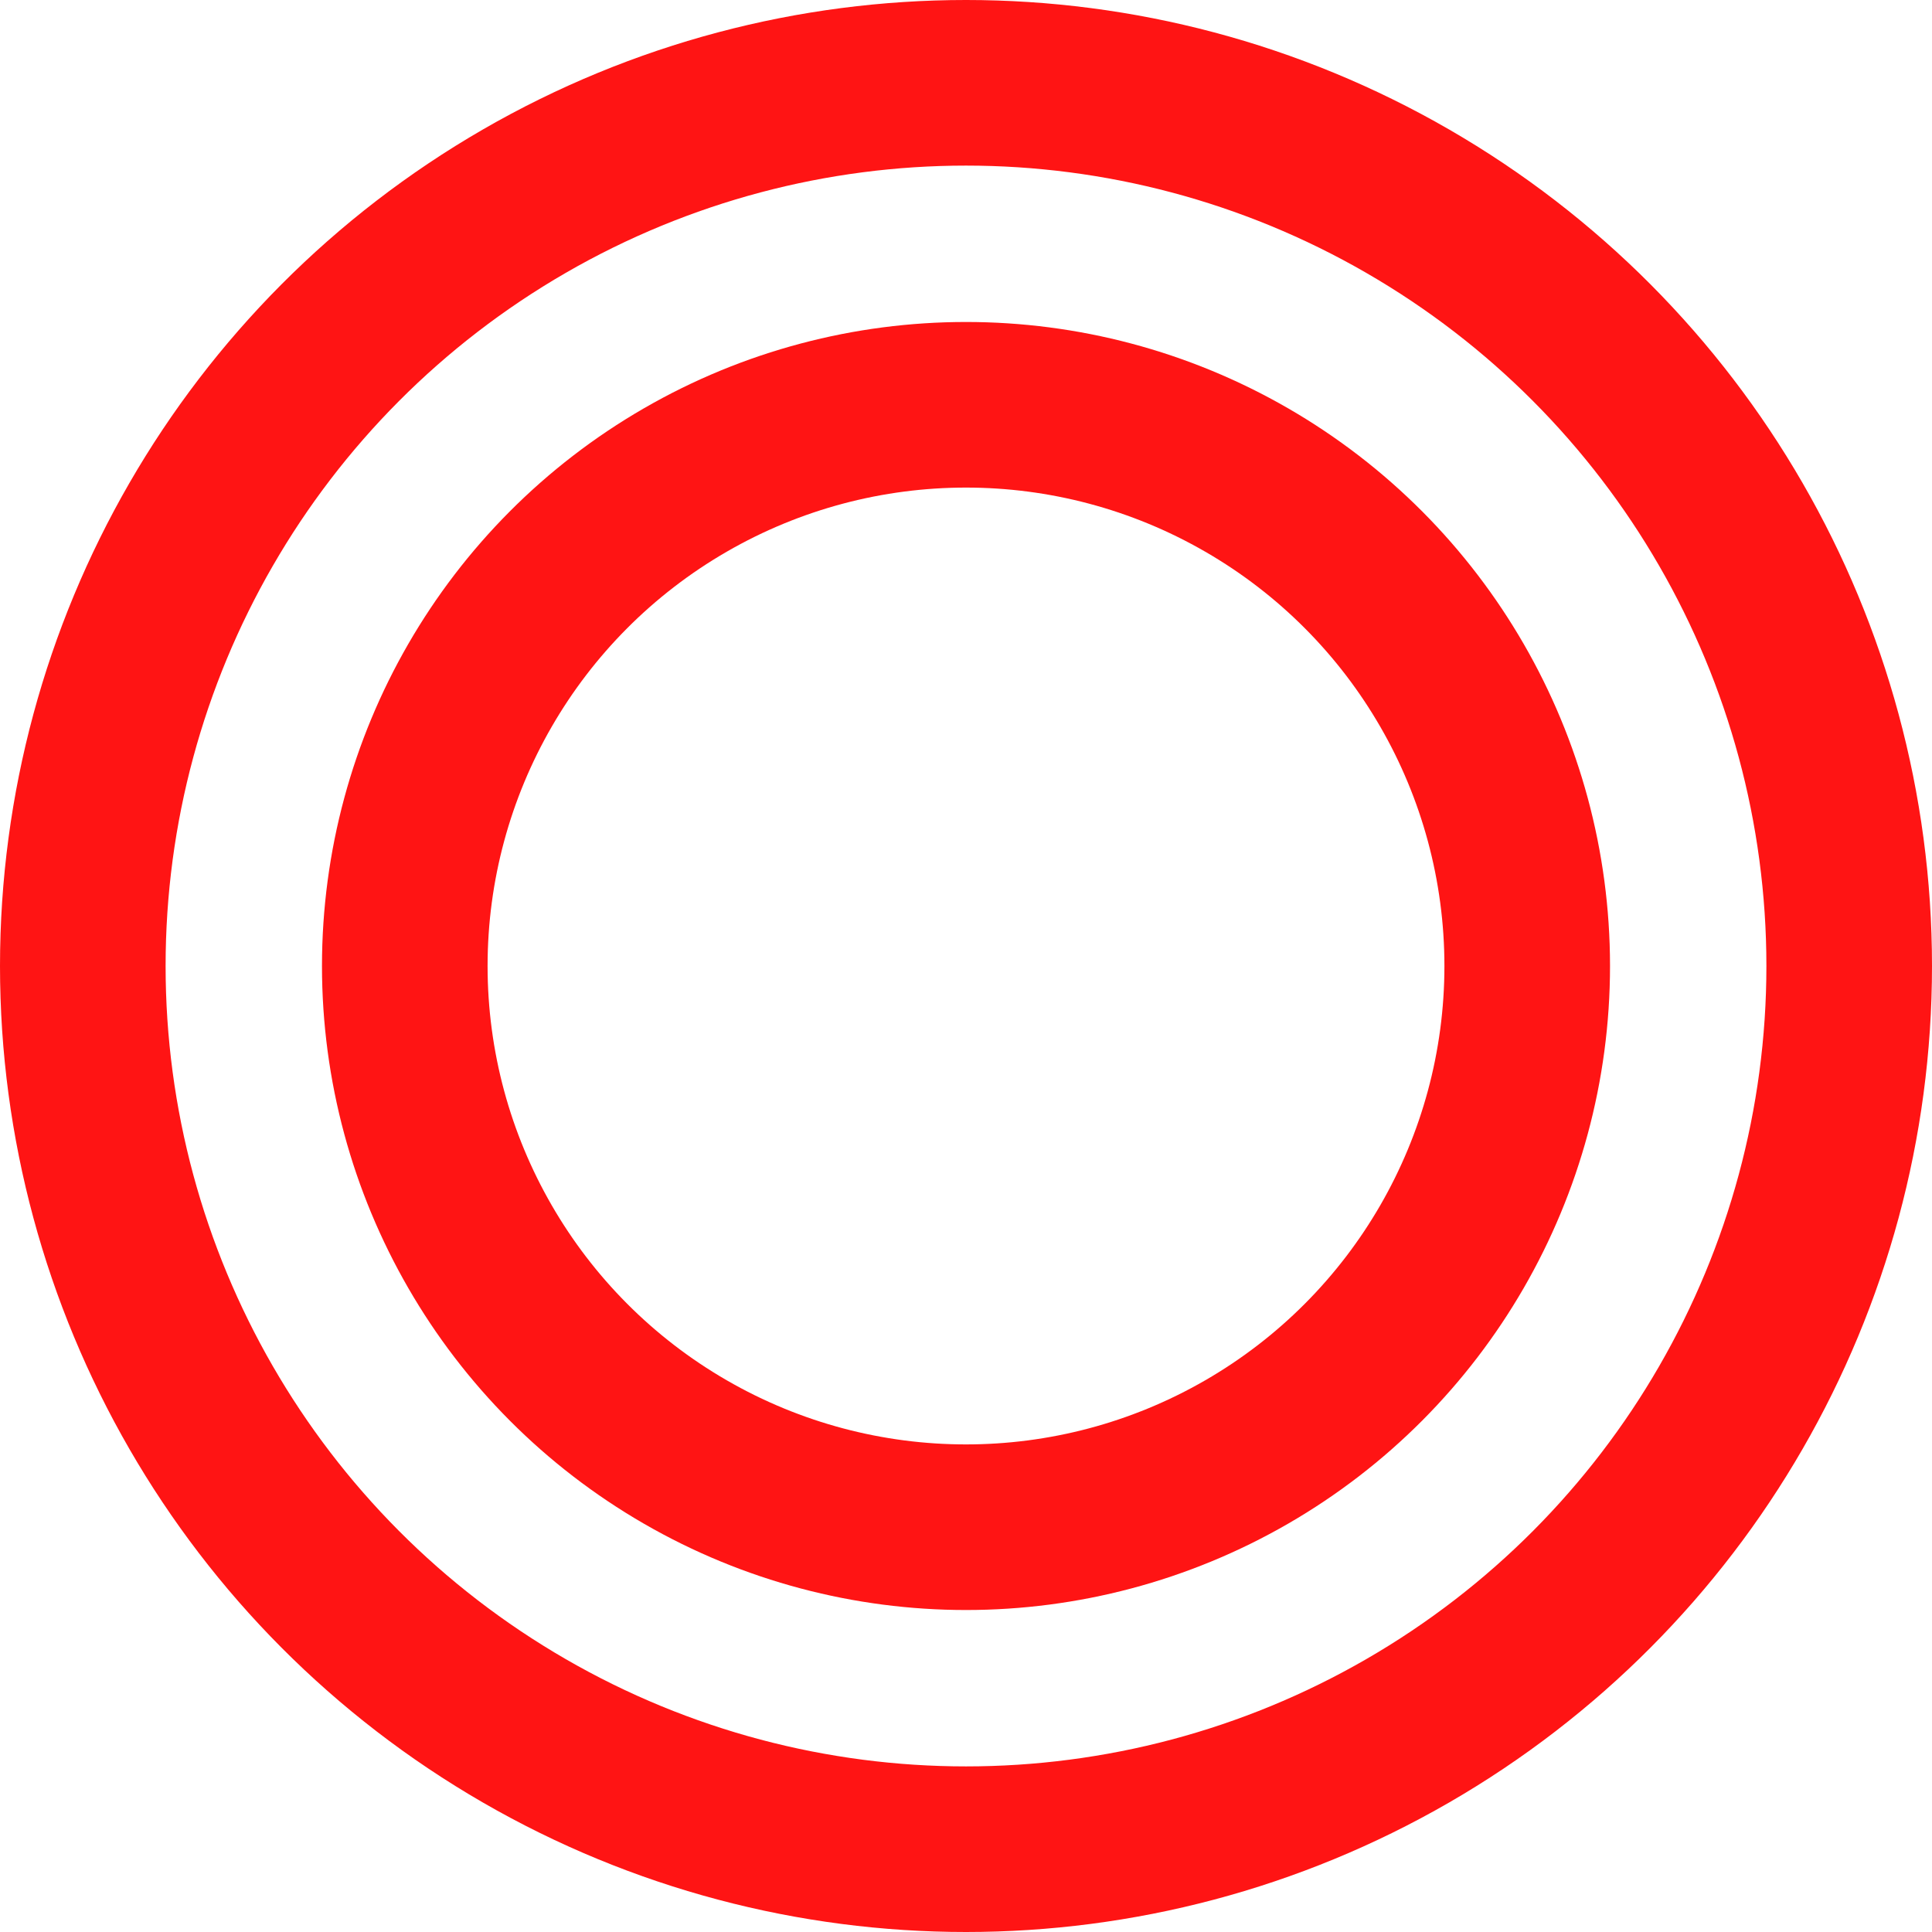
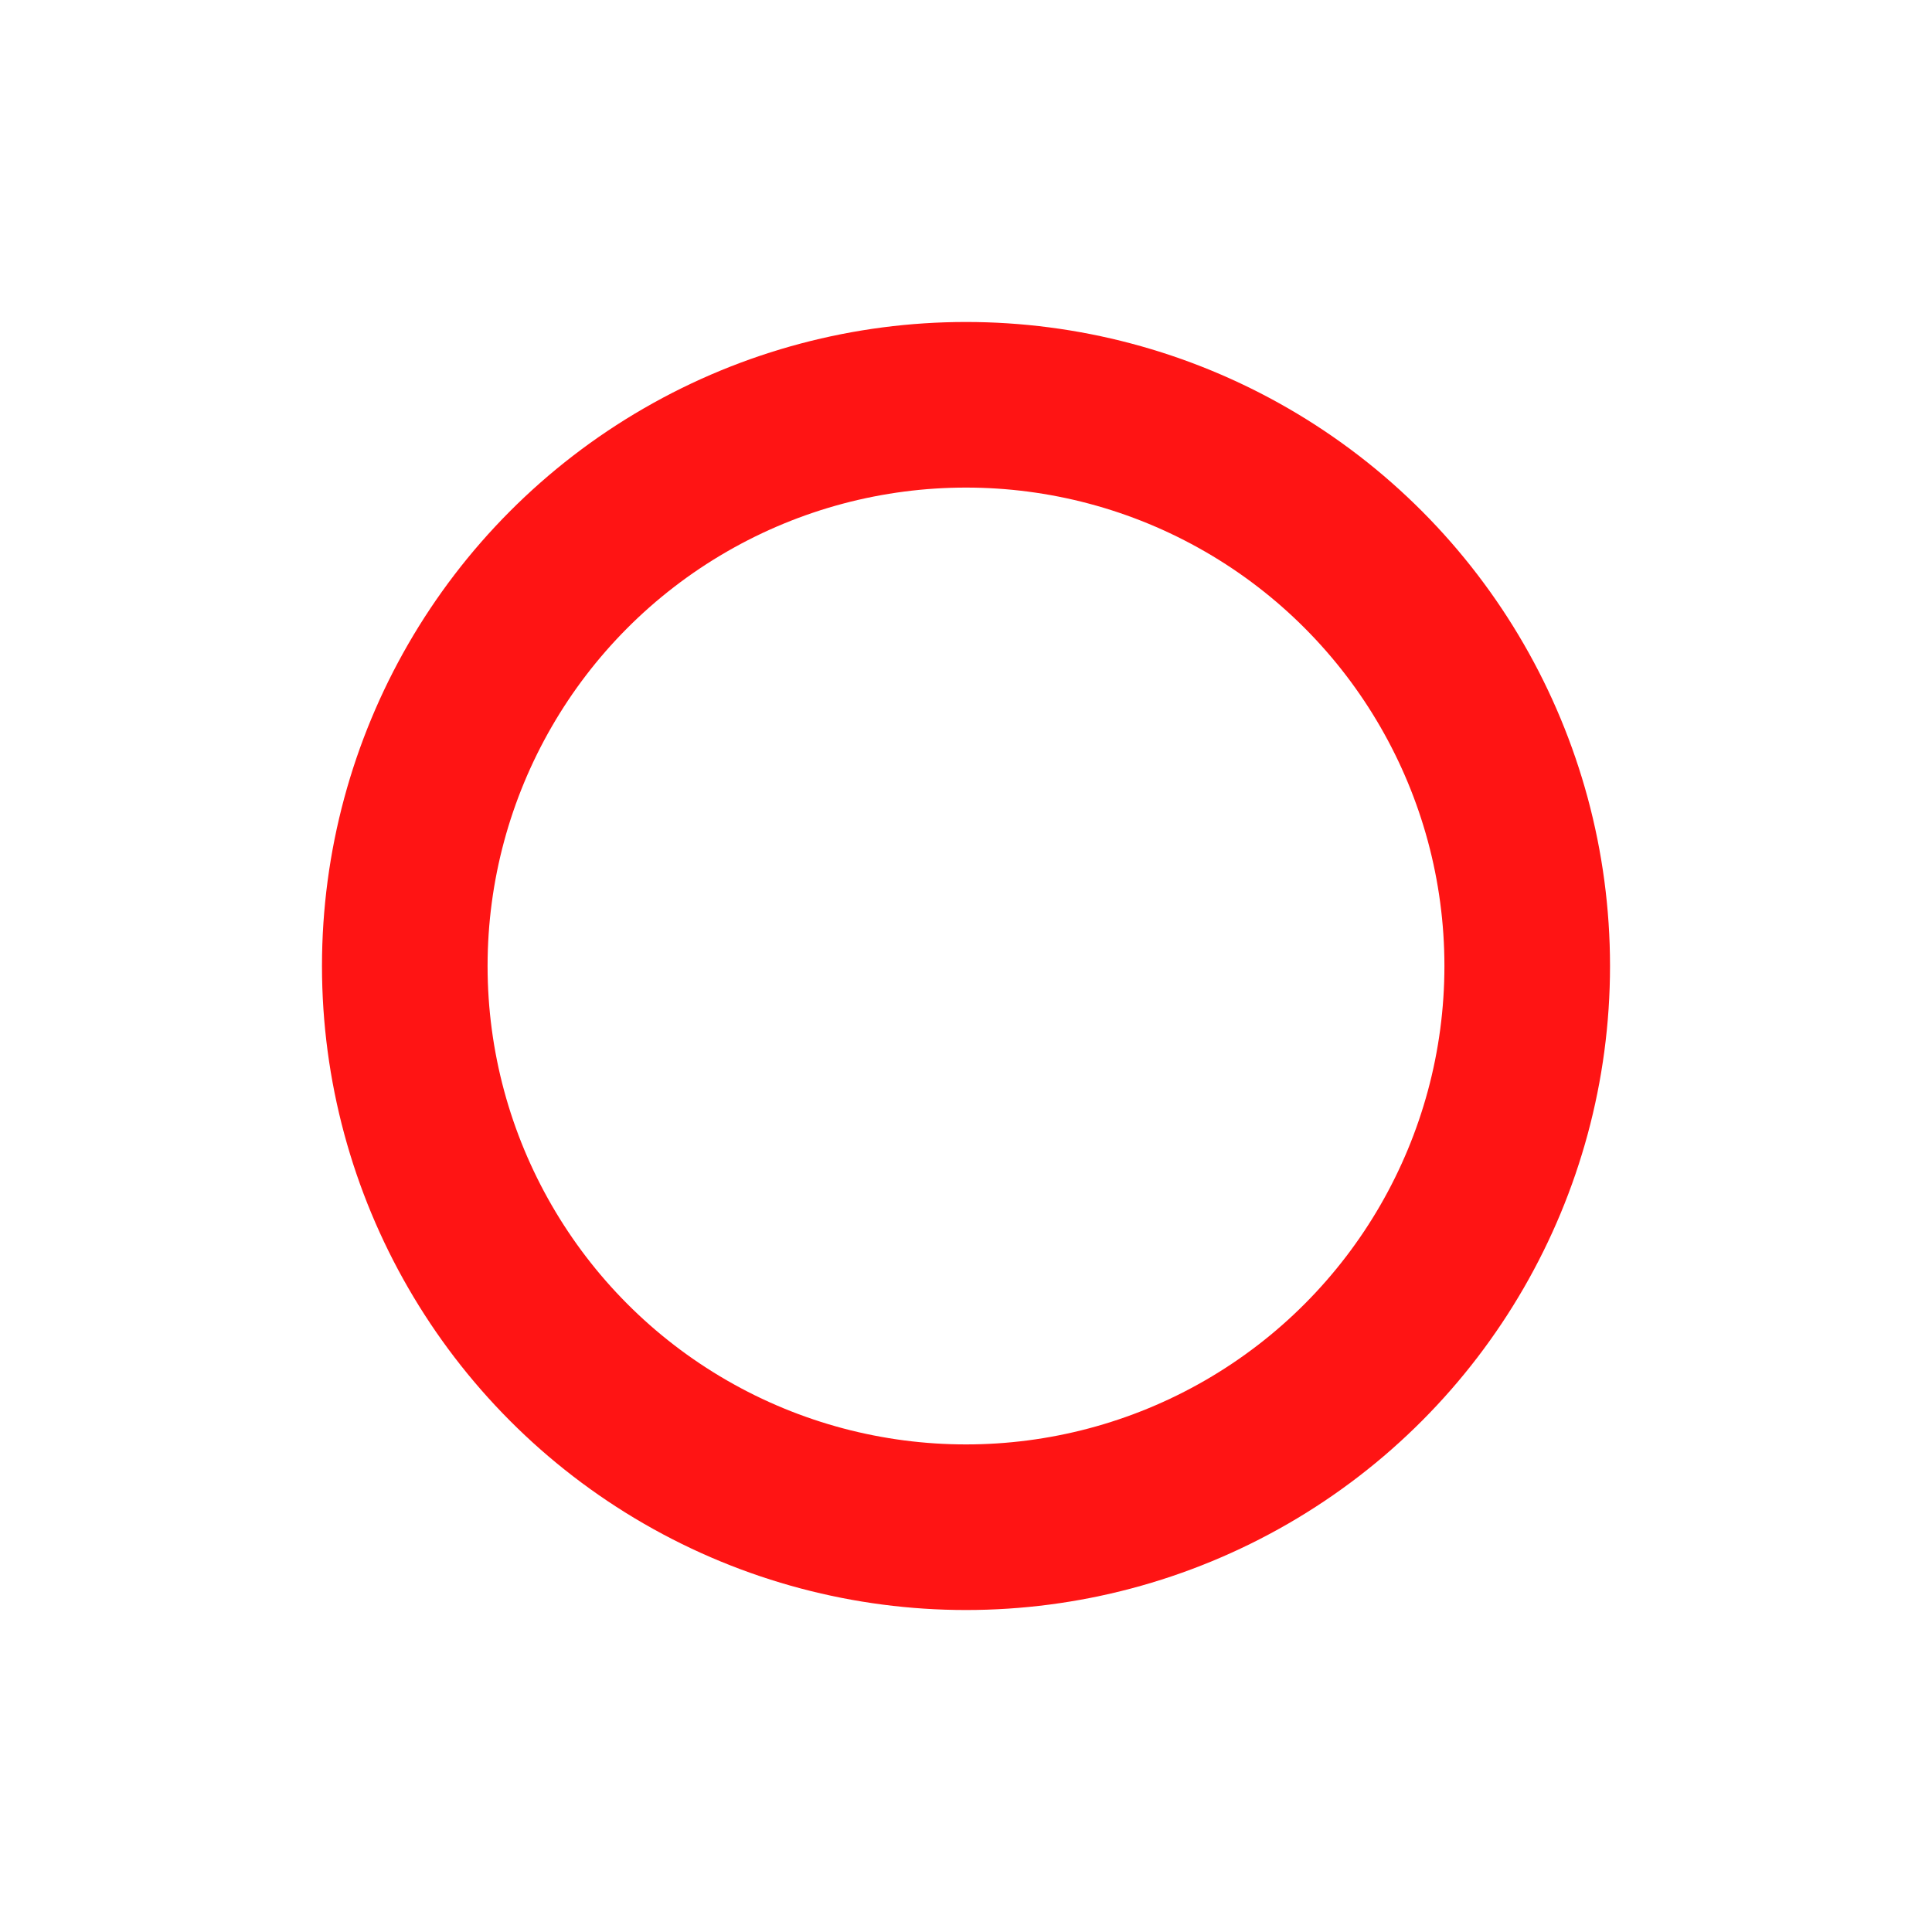
<svg xmlns="http://www.w3.org/2000/svg" width="35" height="35" viewBox="0 0 35 35" fill="none">
-   <circle cx="17.5" cy="17.5" r="16" stroke="#FF1414" stroke-width="3" />
  <circle cx="17.5" cy="17.5" r="10.167" stroke="#FF1414" stroke-width="3" />
</svg>